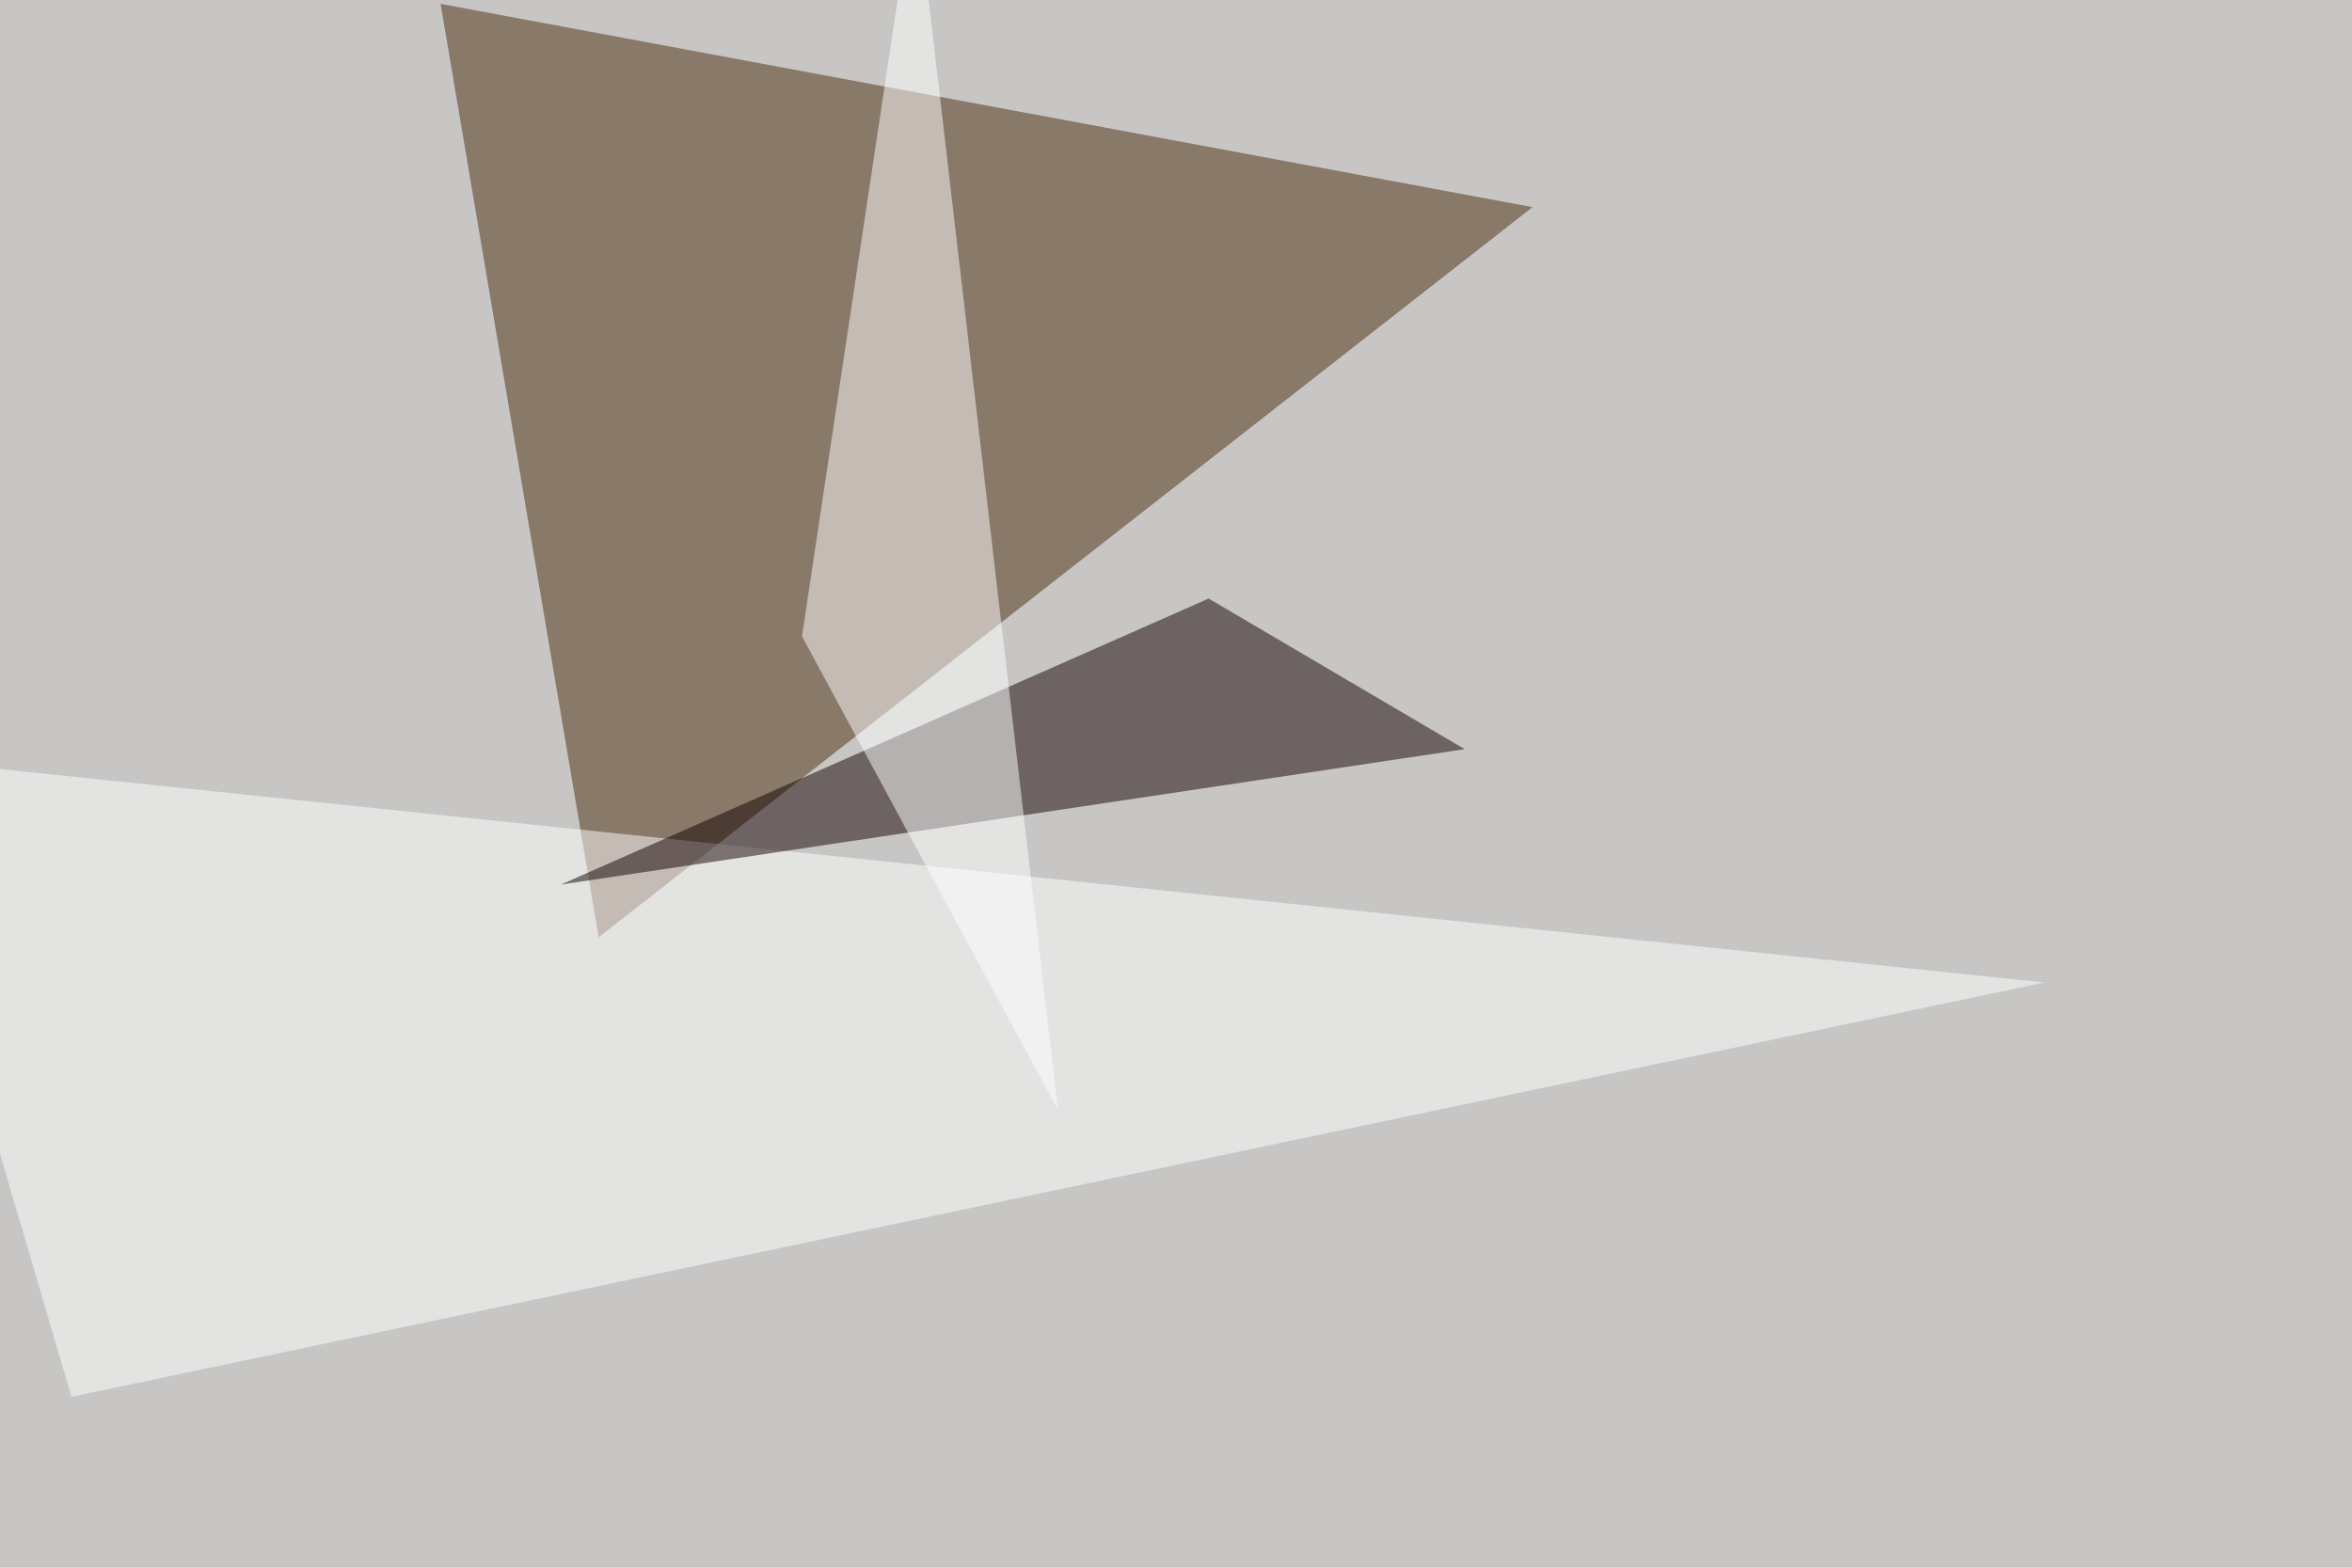
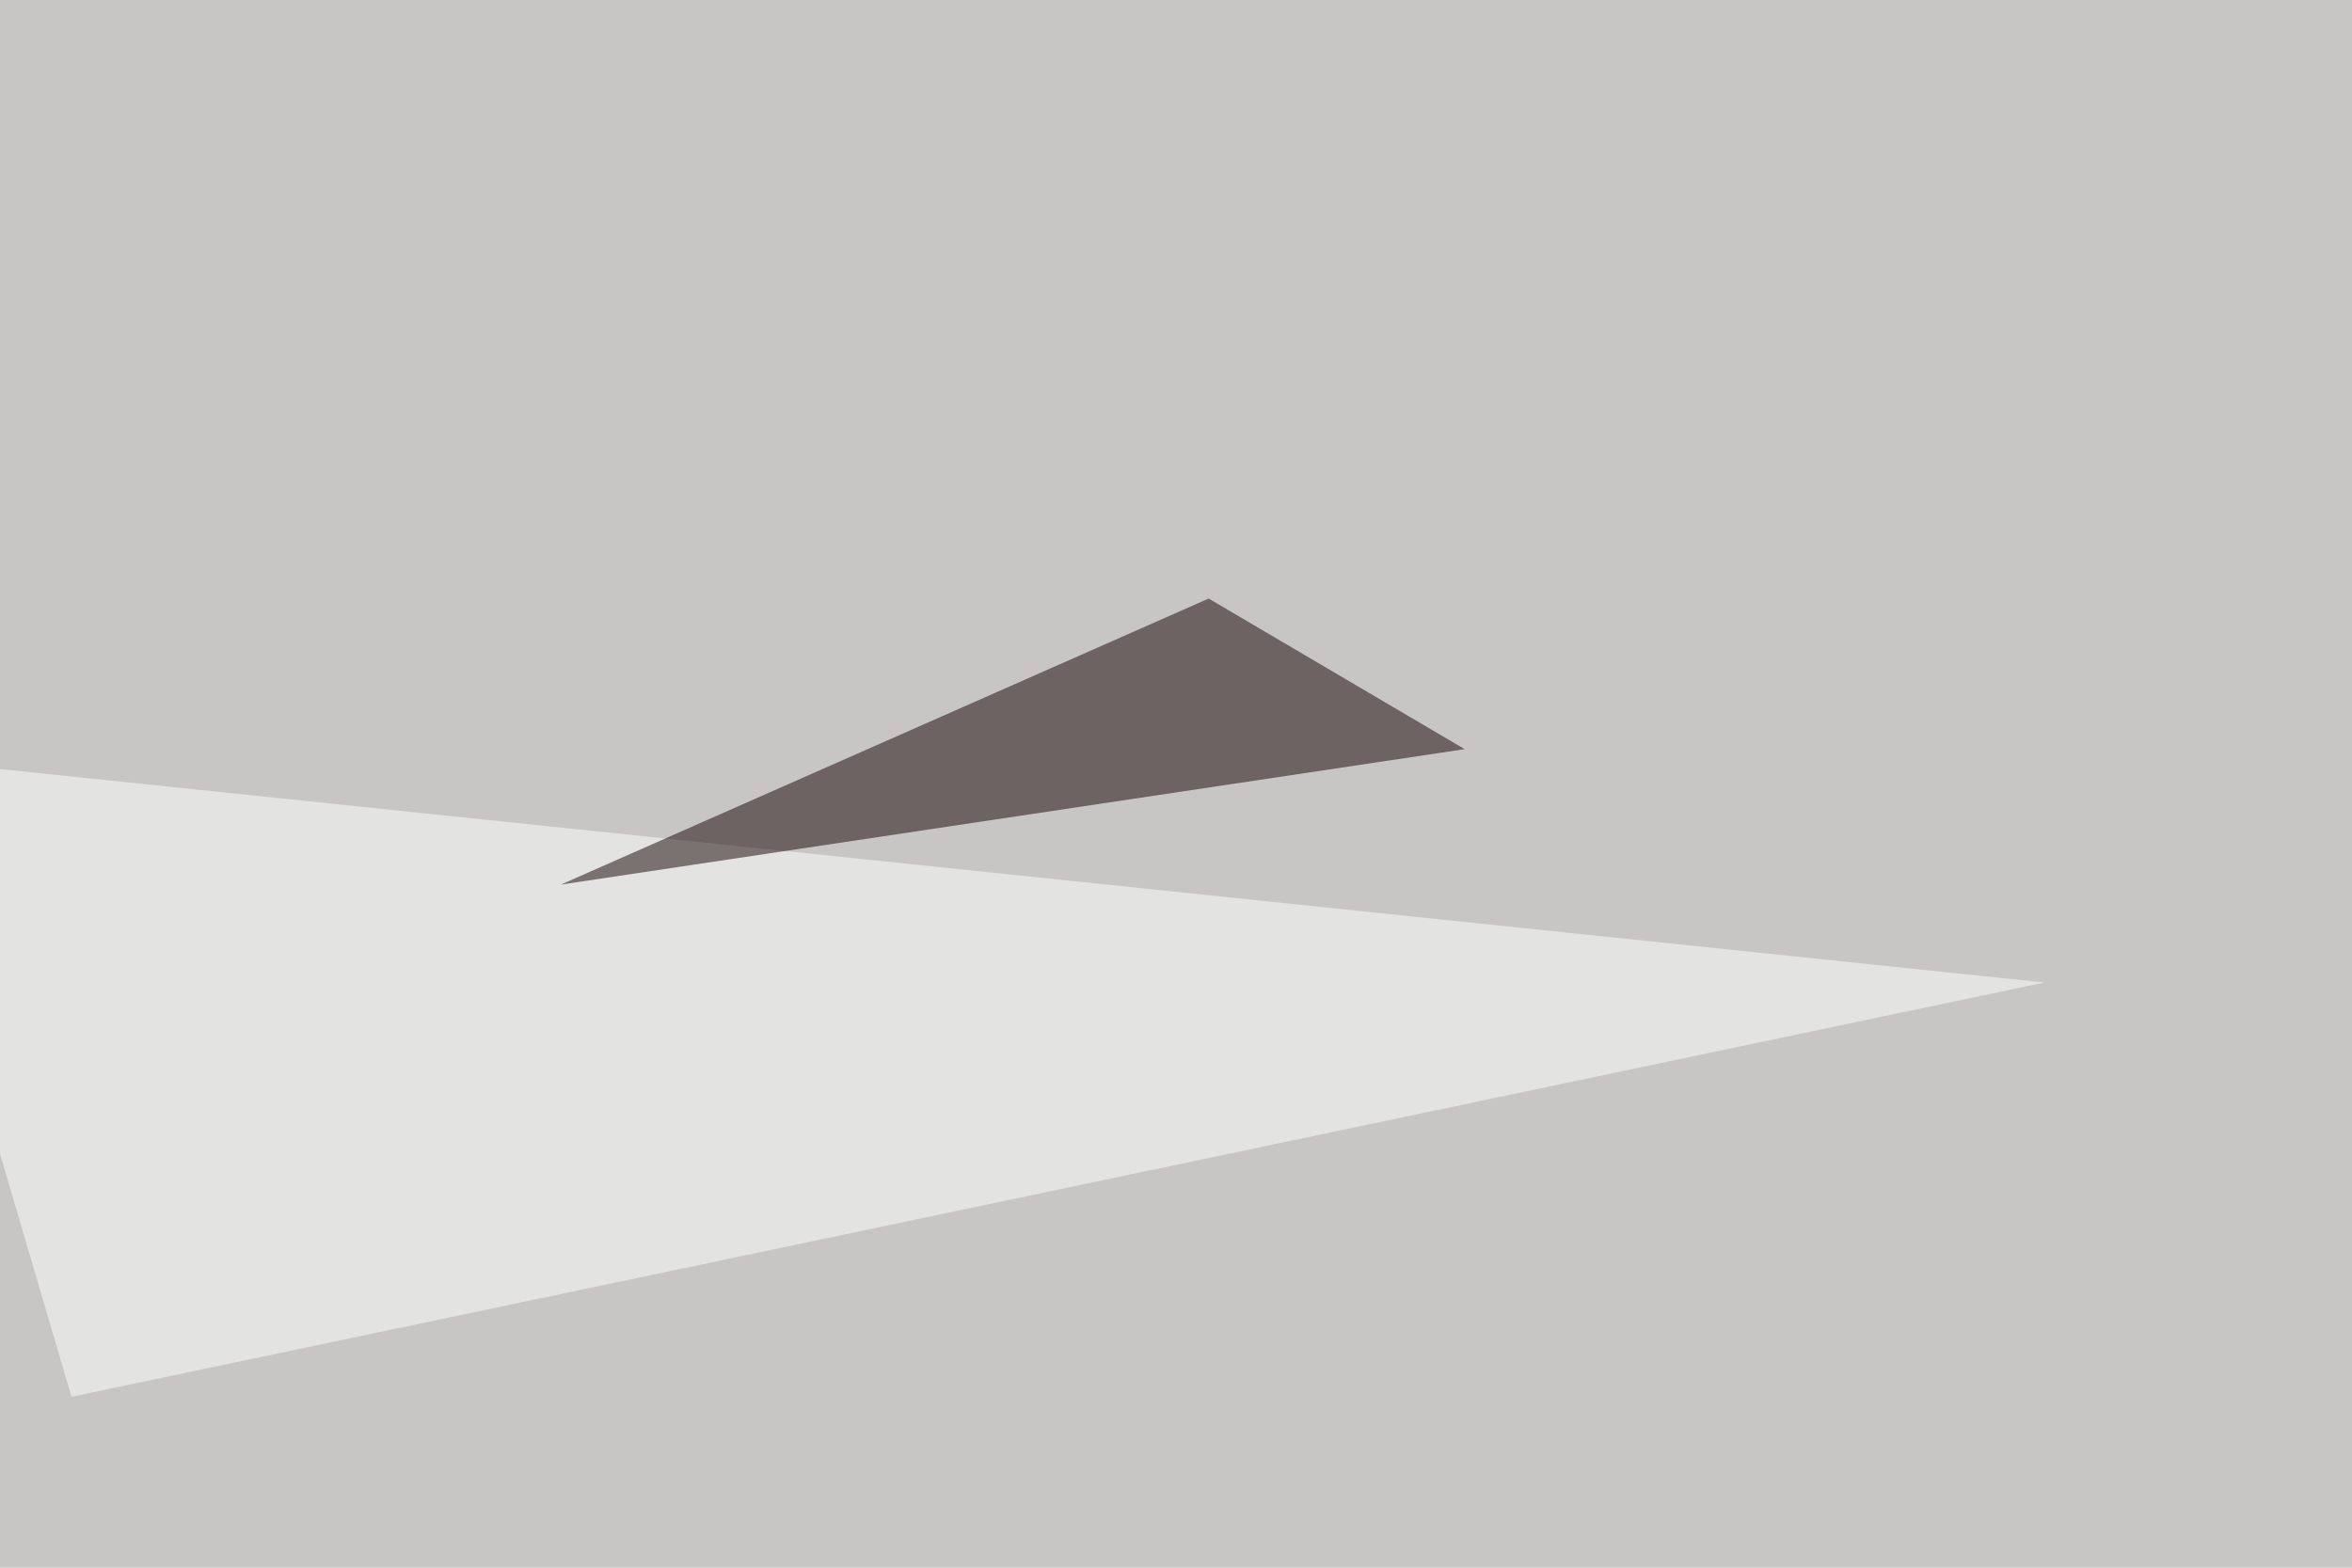
<svg xmlns="http://www.w3.org/2000/svg" width="915" height="610">
  <filter id="a">
    <feGaussianBlur stdDeviation="55" />
  </filter>
  <rect width="100%" height="100%" fill="#c7c6c5" />
  <g filter="url(#a)">
    <g fill-opacity=".5">
-       <path fill="#4c2c0f" d="M596.2 80.6L232.9 364.7 171.4 1.5z" />
      <path fill="#fff" d="M27.8 543.5l-73.2-249 840.8 87.8z" />
      <path fill="#120000" d="M569.8 291.5l-99.6-58.6-252 111.3z" />
-       <path fill="#fff" d="M312 247.6l44-293L411.6 432z" />
    </g>
  </g>
</svg>